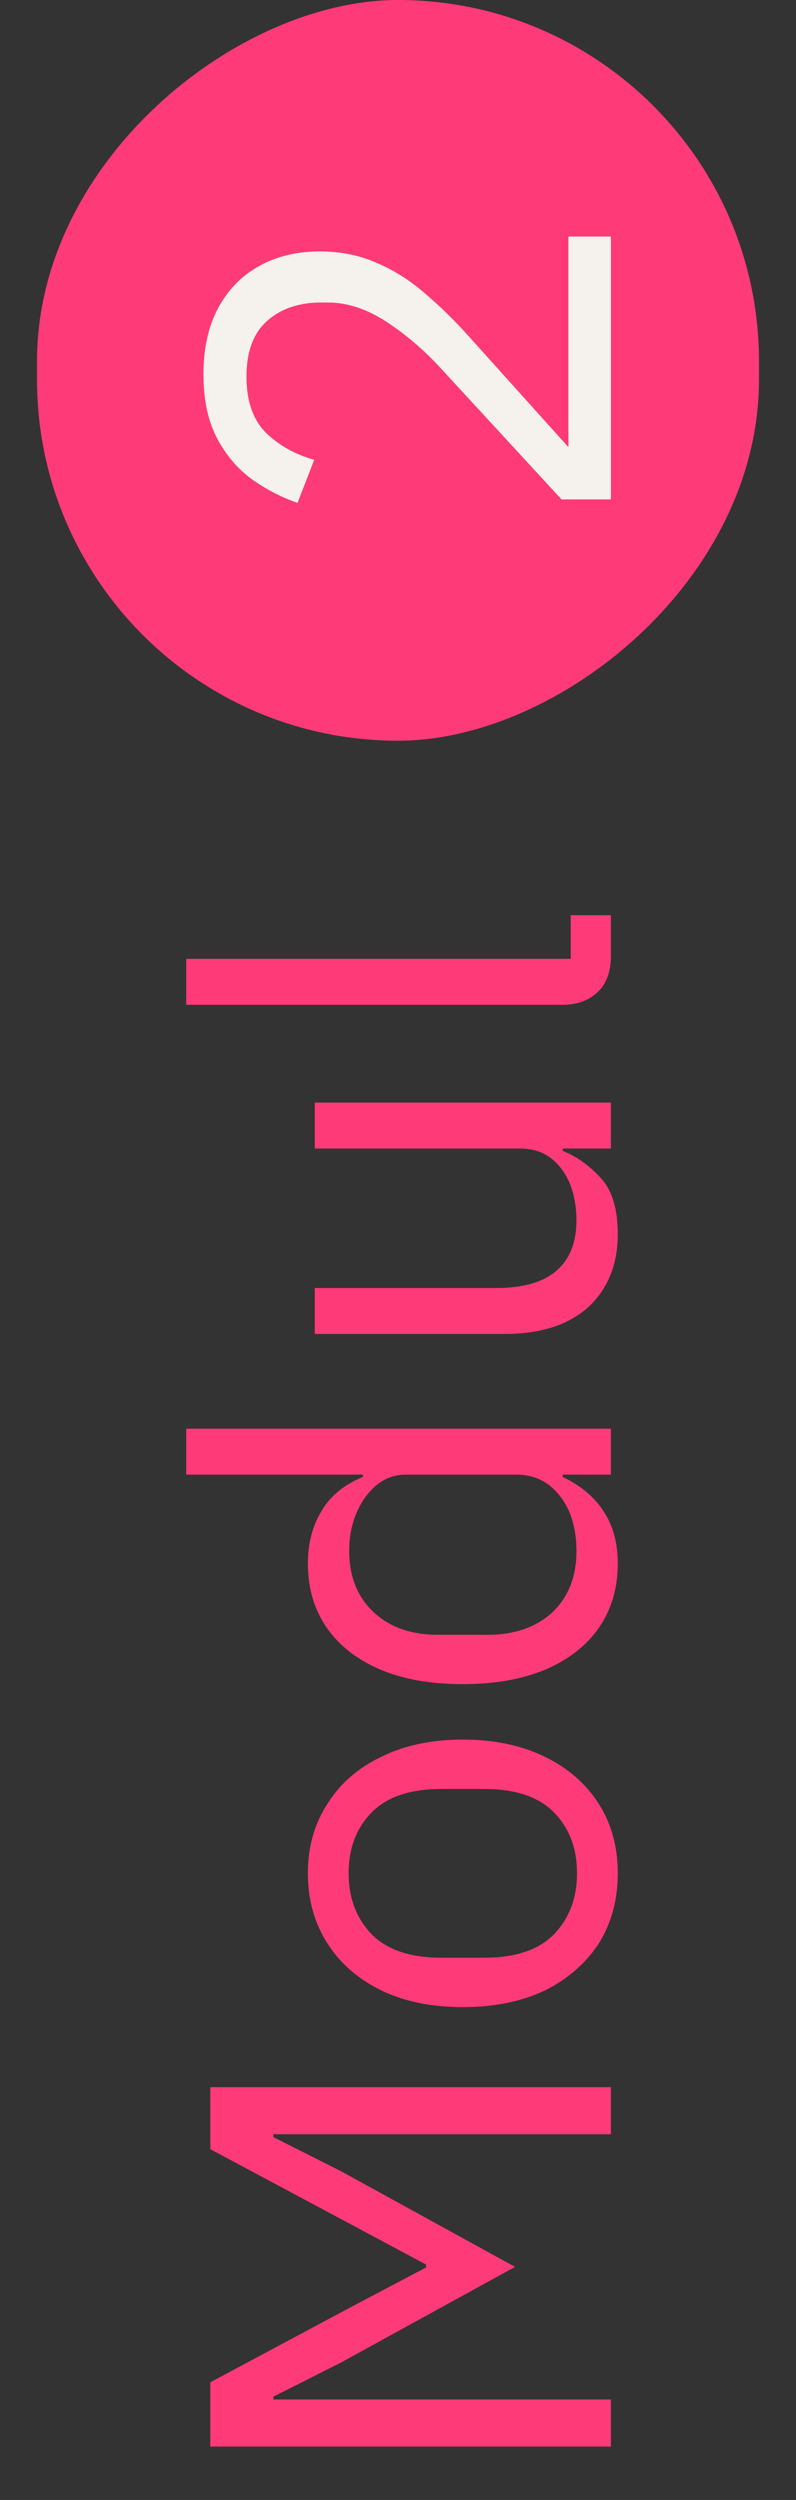
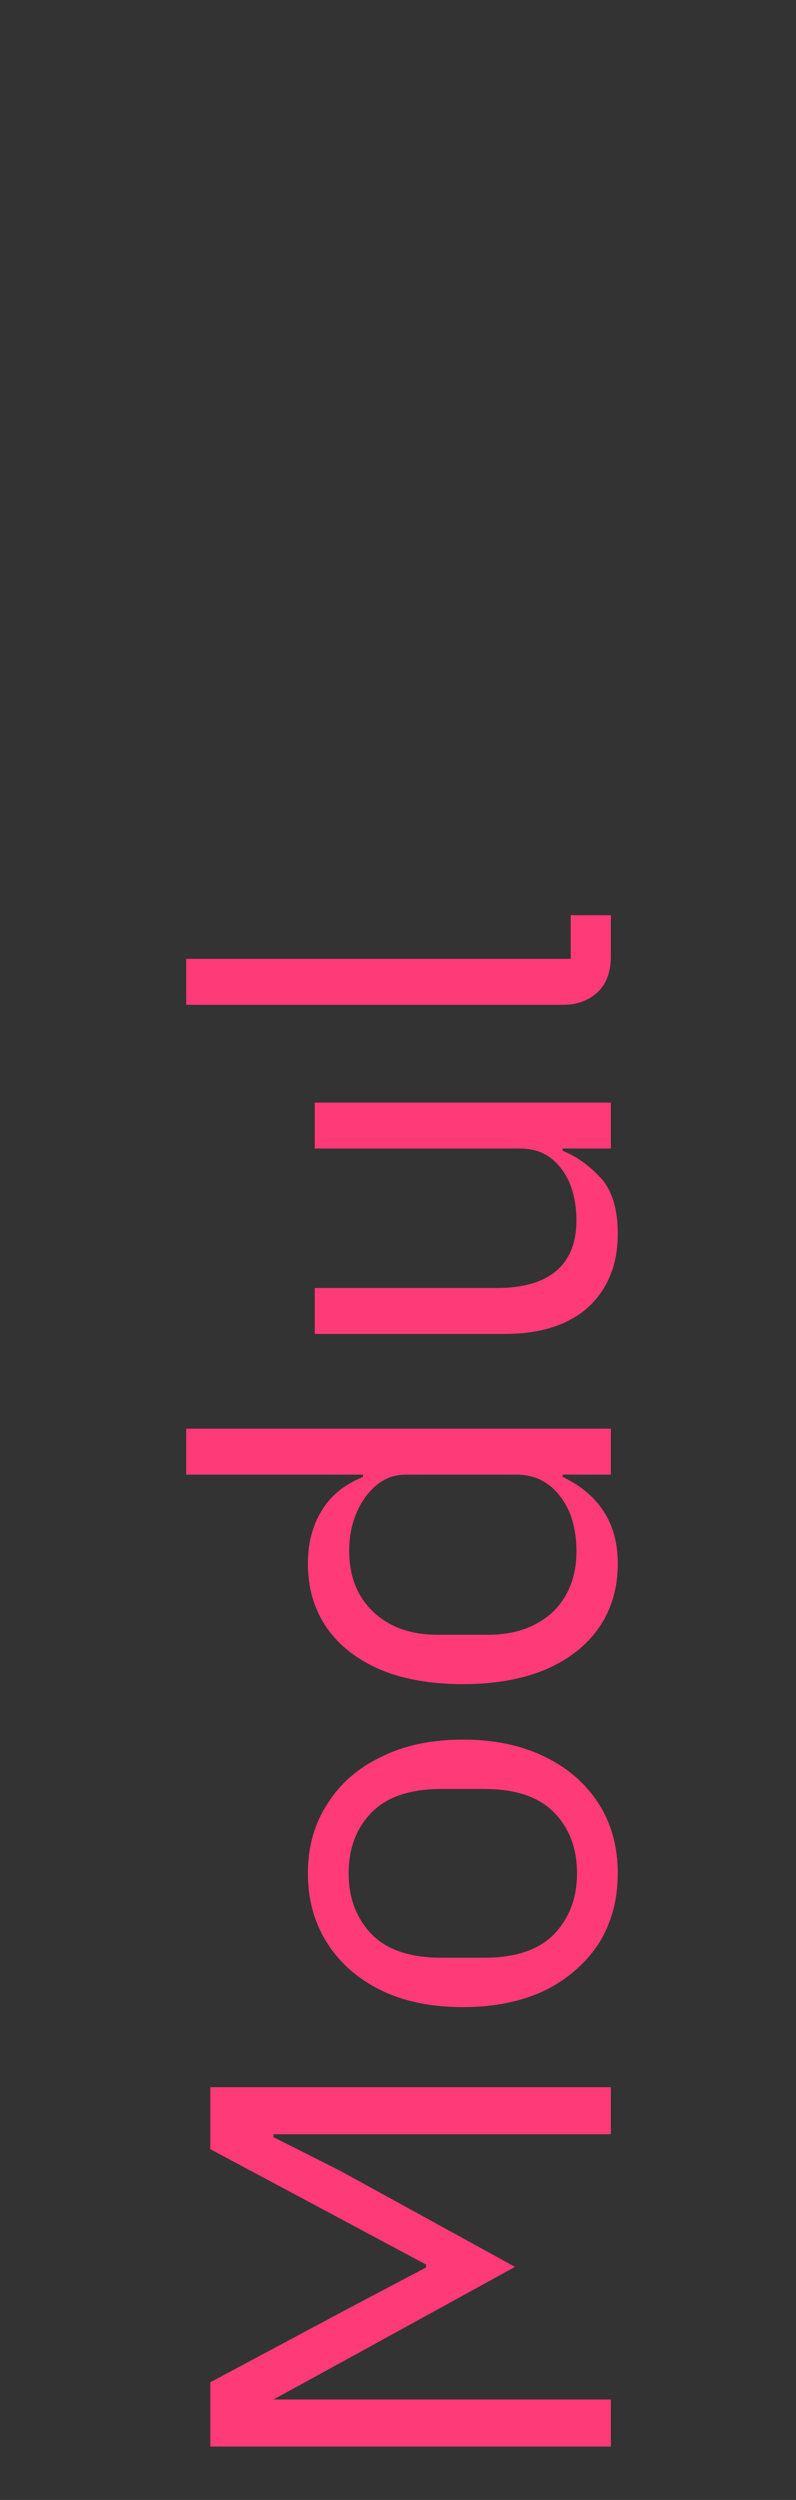
<svg xmlns="http://www.w3.org/2000/svg" width="43" height="135" viewBox="0 0 43 135" fill="none">
  <rect x="0" y="0" width="43" height="135" fill="#333333" stroke="none" />
-   <path d="M33 132.117L11.362 132.117L11.362 128.645L19.019 124.553L23.018 122.445L23.018 122.29L19.019 120.151L11.362 116.059L11.362 112.711L33 112.711L33 115.253L18.399 115.253L14.772 115.253L14.772 115.408L18.399 117.237L27.823 122.414L18.399 127.591L14.772 129.42L14.772 129.575L18.399 129.575L33 129.575L33 132.117ZM33.372 101.163C33.372 102.589 33.031 103.849 32.349 104.945C31.646 106.019 30.675 106.867 29.435 107.487C28.174 108.086 26.697 108.386 25.002 108.386C23.307 108.386 21.84 108.086 20.6 107.487C19.339 106.867 18.368 106.019 17.686 104.945C16.983 103.849 16.632 102.589 16.632 101.163C16.632 99.737 16.983 98.486 17.686 97.412C18.368 96.316 19.339 95.469 20.6 94.87C21.84 94.25 23.307 93.94 25.002 93.94C26.697 93.94 28.174 94.25 29.435 94.87C30.675 95.469 31.646 96.316 32.349 97.412C33.031 98.486 33.372 99.737 33.372 101.163ZM31.171 101.163C31.171 99.819 30.758 98.724 29.931 97.877C29.104 97.029 27.844 96.606 26.149 96.606L23.855 96.606C22.16 96.606 20.9 97.029 20.073 97.877C19.246 98.724 18.833 99.819 18.833 101.163C18.833 102.485 19.246 103.581 20.073 104.449C20.9 105.296 22.16 105.72 23.855 105.72L26.149 105.72C27.844 105.72 29.104 105.296 29.931 104.449C30.758 103.581 31.171 102.485 31.171 101.163ZM33 79.631L30.396 79.631L30.396 79.755C31.388 80.23 32.132 80.861 32.628 81.646C33.124 82.411 33.372 83.341 33.372 84.436C33.372 85.759 33.031 86.916 32.349 87.908C31.667 88.879 30.696 89.634 29.435 90.171C28.174 90.688 26.697 90.946 25.002 90.946C23.287 90.946 21.809 90.688 20.569 90.171C19.308 89.634 18.337 88.879 17.655 87.908C16.973 86.916 16.632 85.759 16.632 84.436C16.632 83.341 16.88 82.39 17.376 81.584C17.851 80.778 18.595 80.168 19.608 79.755L19.608 79.631L10.06 79.631L10.06 77.151L33 77.151L33 79.631ZM31.14 83.754C31.14 82.989 31.016 82.297 30.768 81.677C30.499 81.057 30.127 80.561 29.652 80.189C29.156 79.817 28.567 79.631 27.885 79.631L21.933 79.631C21.334 79.631 20.807 79.817 20.352 80.189C19.897 80.561 19.536 81.057 19.267 81.677C18.998 82.297 18.864 82.989 18.864 83.754C18.864 85.139 19.308 86.244 20.197 87.071C21.065 87.877 22.212 88.28 23.638 88.28L26.366 88.28C27.792 88.28 28.949 87.877 29.838 87.071C30.706 86.244 31.14 85.139 31.14 83.754ZM33 62.021L30.396 62.021L30.396 62.145C31.161 62.455 31.853 62.951 32.473 63.633C33.072 64.294 33.372 65.296 33.372 66.64C33.372 68.272 32.845 69.585 31.791 70.577C30.716 71.548 29.208 72.034 27.265 72.034L17.004 72.034L17.004 69.554L26.831 69.554C28.257 69.554 29.332 69.244 30.055 68.624C30.778 68.004 31.14 67.094 31.14 65.896C31.14 65.234 31.037 64.614 30.83 64.036C30.603 63.436 30.262 62.951 29.807 62.579C29.352 62.207 28.774 62.021 28.071 62.021L17.004 62.021L17.004 59.541L33 59.541L33 62.021ZM33 49.423L33 51.624C33 52.472 32.762 53.123 32.287 53.578C31.791 54.032 31.171 54.26 30.427 54.26L10.06 54.26L10.06 51.779L30.83 51.779L30.83 49.423L33 49.423Z" fill="#FF3A78" />
-   <rect x="2" y="40" width="40" height="39" rx="19.5" transform="rotate(-90 2 40)" fill="#FF3A78" />
-   <path d="M30.706 12.771L33 12.771L33 26.969L30.334 26.969L23.824 19.901C22.894 18.888 21.902 18.041 20.848 17.359C19.794 16.677 18.75 16.336 17.717 16.336L17.345 16.336C16.146 16.336 15.175 16.667 14.431 17.328C13.687 17.989 13.315 18.992 13.315 20.335C13.315 21.658 13.666 22.67 14.369 23.373C15.072 24.055 15.94 24.541 16.973 24.83L16.074 27.155C15.227 26.866 14.421 26.452 13.656 25.915C12.871 25.357 12.23 24.613 11.734 23.683C11.238 22.753 10.99 21.596 10.99 20.211C10.99 18.806 11.259 17.607 11.796 16.615C12.333 15.623 13.077 14.869 14.028 14.352C14.958 13.835 16.043 13.577 17.283 13.577C18.399 13.577 19.422 13.784 20.352 14.197C21.282 14.59 22.16 15.148 22.987 15.871C23.814 16.574 24.64 17.39 25.467 18.32L30.706 24.148L30.706 12.771Z" fill="#F5F1EC" />
+   <path d="M33 132.117L11.362 132.117L11.362 128.645L19.019 124.553L23.018 122.445L23.018 122.29L19.019 120.151L11.362 116.059L11.362 112.711L33 112.711L33 115.253L18.399 115.253L14.772 115.253L14.772 115.408L18.399 117.237L27.823 122.414L18.399 127.591L14.772 129.575L18.399 129.575L33 129.575L33 132.117ZM33.372 101.163C33.372 102.589 33.031 103.849 32.349 104.945C31.646 106.019 30.675 106.867 29.435 107.487C28.174 108.086 26.697 108.386 25.002 108.386C23.307 108.386 21.84 108.086 20.6 107.487C19.339 106.867 18.368 106.019 17.686 104.945C16.983 103.849 16.632 102.589 16.632 101.163C16.632 99.737 16.983 98.486 17.686 97.412C18.368 96.316 19.339 95.469 20.6 94.87C21.84 94.25 23.307 93.94 25.002 93.94C26.697 93.94 28.174 94.25 29.435 94.87C30.675 95.469 31.646 96.316 32.349 97.412C33.031 98.486 33.372 99.737 33.372 101.163ZM31.171 101.163C31.171 99.819 30.758 98.724 29.931 97.877C29.104 97.029 27.844 96.606 26.149 96.606L23.855 96.606C22.16 96.606 20.9 97.029 20.073 97.877C19.246 98.724 18.833 99.819 18.833 101.163C18.833 102.485 19.246 103.581 20.073 104.449C20.9 105.296 22.16 105.72 23.855 105.72L26.149 105.72C27.844 105.72 29.104 105.296 29.931 104.449C30.758 103.581 31.171 102.485 31.171 101.163ZM33 79.631L30.396 79.631L30.396 79.755C31.388 80.23 32.132 80.861 32.628 81.646C33.124 82.411 33.372 83.341 33.372 84.436C33.372 85.759 33.031 86.916 32.349 87.908C31.667 88.879 30.696 89.634 29.435 90.171C28.174 90.688 26.697 90.946 25.002 90.946C23.287 90.946 21.809 90.688 20.569 90.171C19.308 89.634 18.337 88.879 17.655 87.908C16.973 86.916 16.632 85.759 16.632 84.436C16.632 83.341 16.88 82.39 17.376 81.584C17.851 80.778 18.595 80.168 19.608 79.755L19.608 79.631L10.06 79.631L10.06 77.151L33 77.151L33 79.631ZM31.14 83.754C31.14 82.989 31.016 82.297 30.768 81.677C30.499 81.057 30.127 80.561 29.652 80.189C29.156 79.817 28.567 79.631 27.885 79.631L21.933 79.631C21.334 79.631 20.807 79.817 20.352 80.189C19.897 80.561 19.536 81.057 19.267 81.677C18.998 82.297 18.864 82.989 18.864 83.754C18.864 85.139 19.308 86.244 20.197 87.071C21.065 87.877 22.212 88.28 23.638 88.28L26.366 88.28C27.792 88.28 28.949 87.877 29.838 87.071C30.706 86.244 31.14 85.139 31.14 83.754ZM33 62.021L30.396 62.021L30.396 62.145C31.161 62.455 31.853 62.951 32.473 63.633C33.072 64.294 33.372 65.296 33.372 66.64C33.372 68.272 32.845 69.585 31.791 70.577C30.716 71.548 29.208 72.034 27.265 72.034L17.004 72.034L17.004 69.554L26.831 69.554C28.257 69.554 29.332 69.244 30.055 68.624C30.778 68.004 31.14 67.094 31.14 65.896C31.14 65.234 31.037 64.614 30.83 64.036C30.603 63.436 30.262 62.951 29.807 62.579C29.352 62.207 28.774 62.021 28.071 62.021L17.004 62.021L17.004 59.541L33 59.541L33 62.021ZM33 49.423L33 51.624C33 52.472 32.762 53.123 32.287 53.578C31.791 54.032 31.171 54.26 30.427 54.26L10.06 54.26L10.06 51.779L30.83 51.779L30.83 49.423L33 49.423Z" fill="#FF3A78" />
</svg>